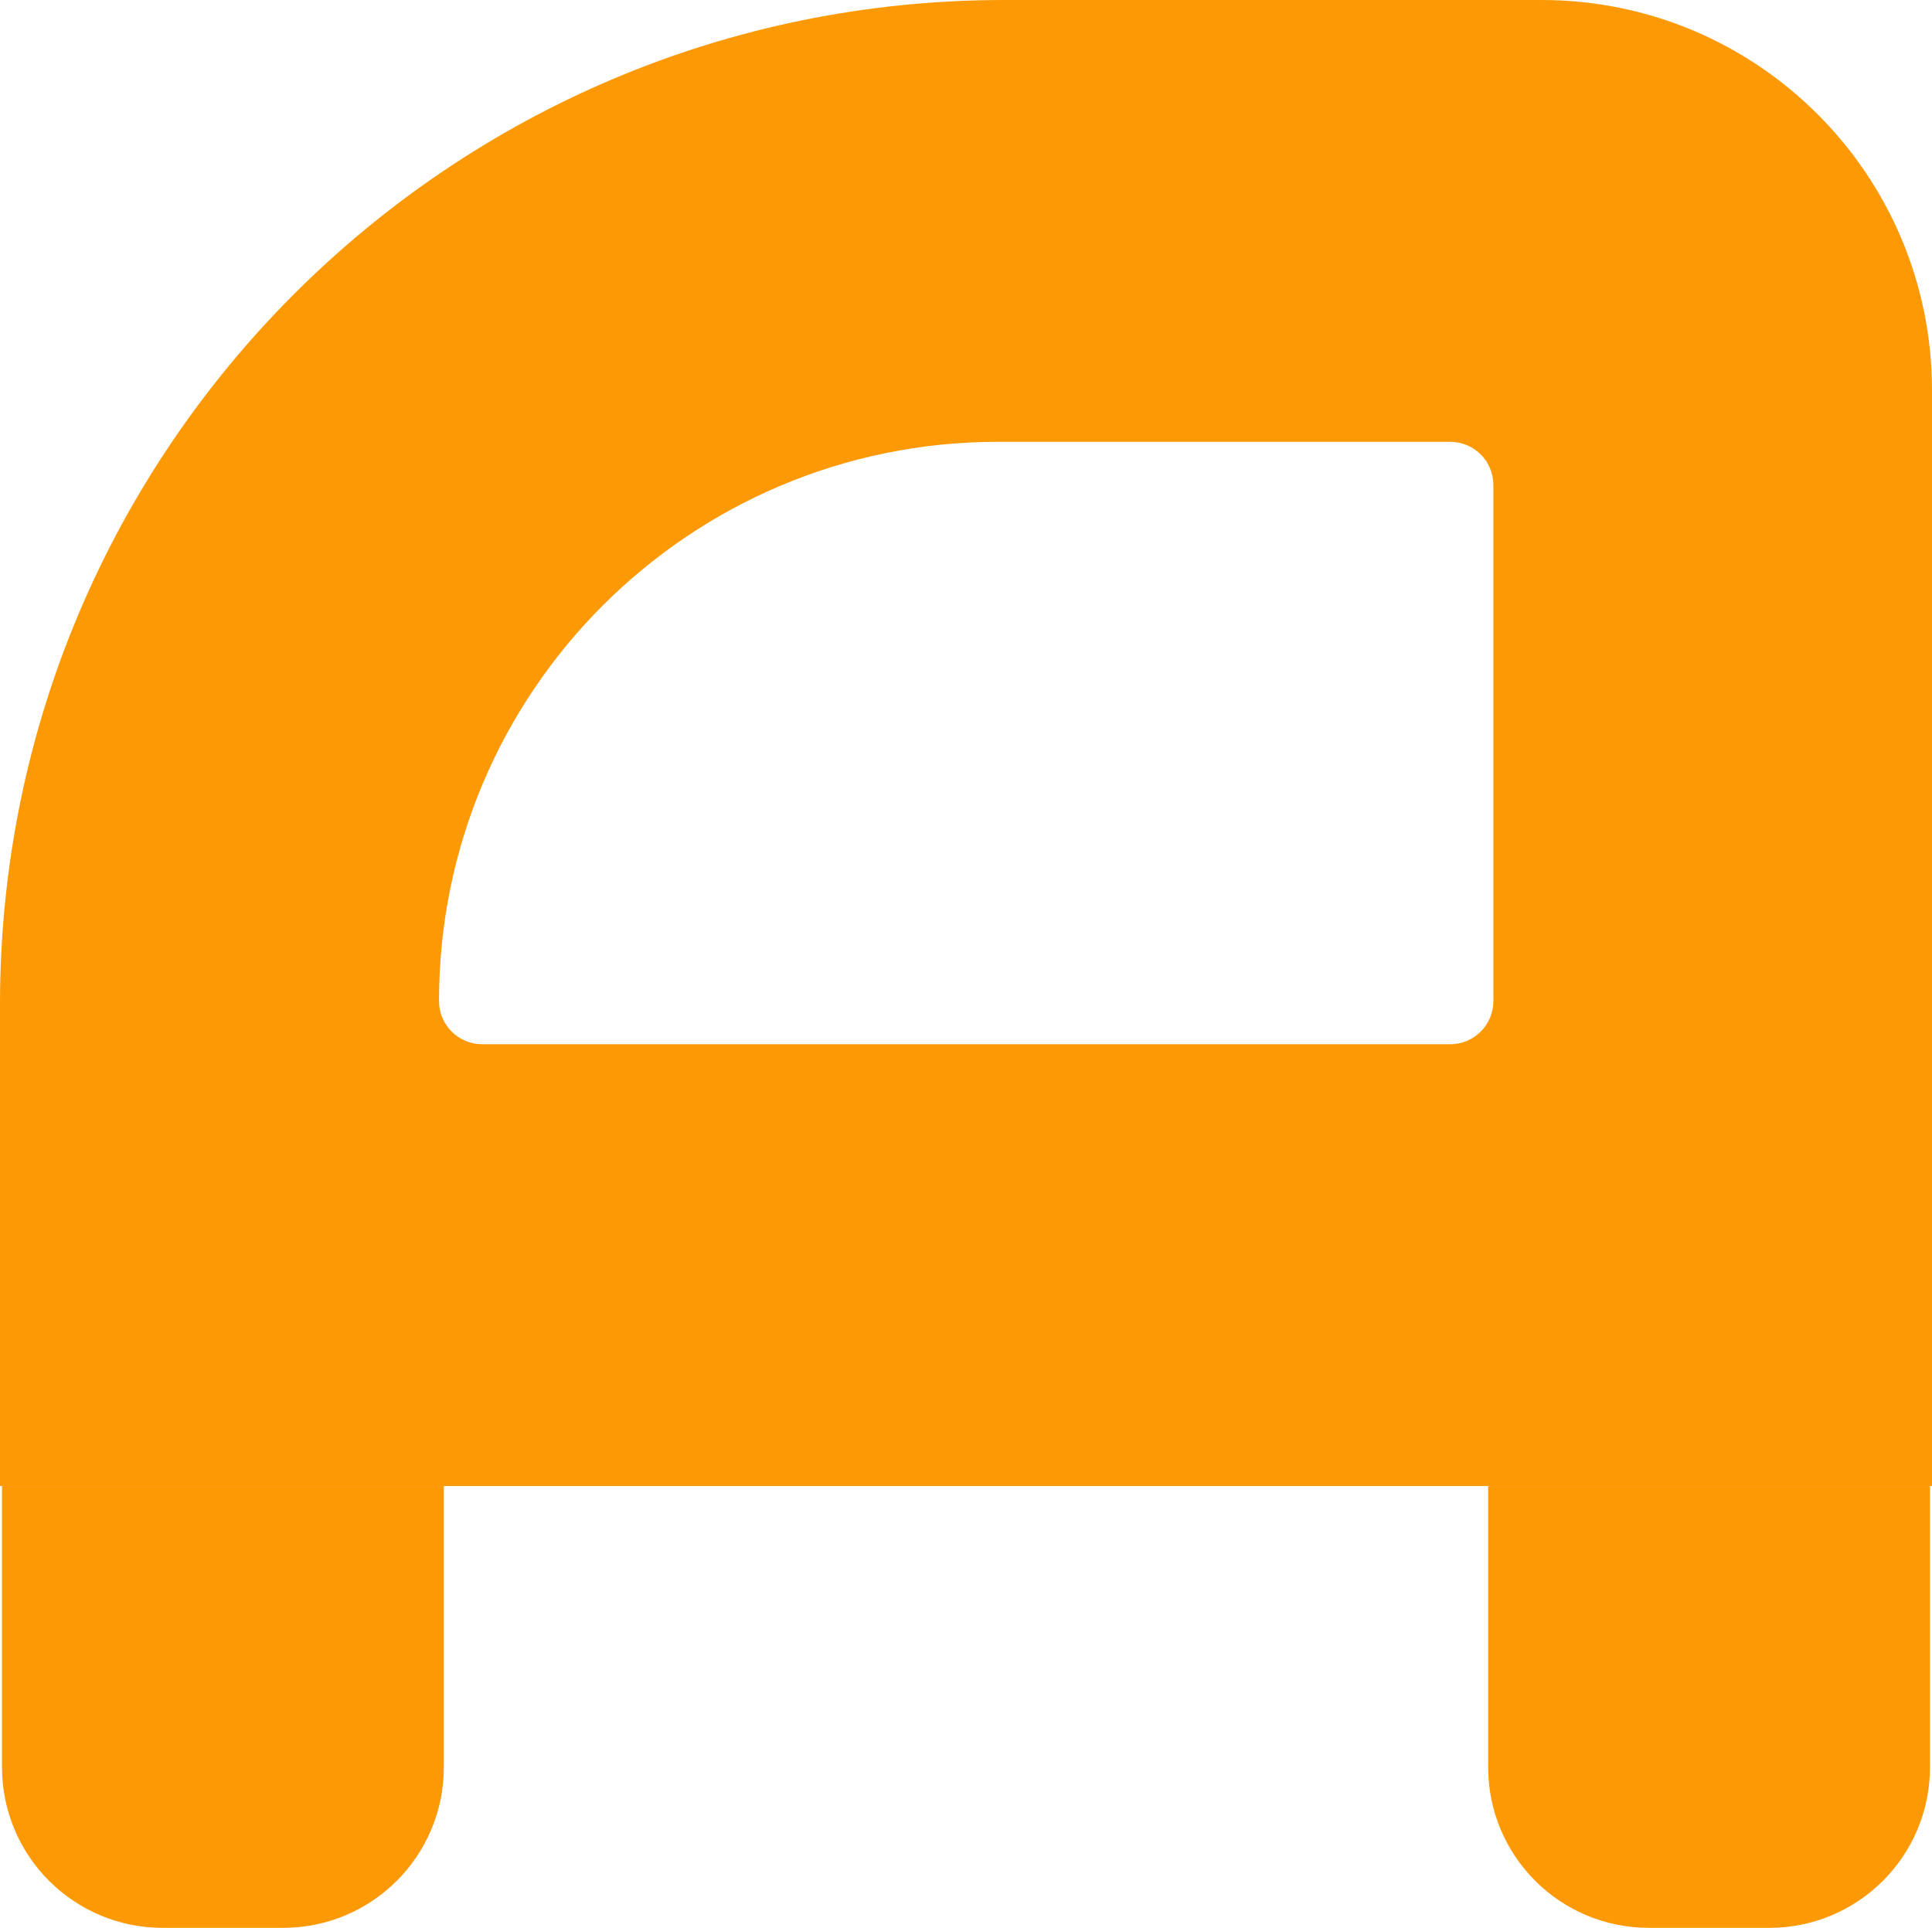
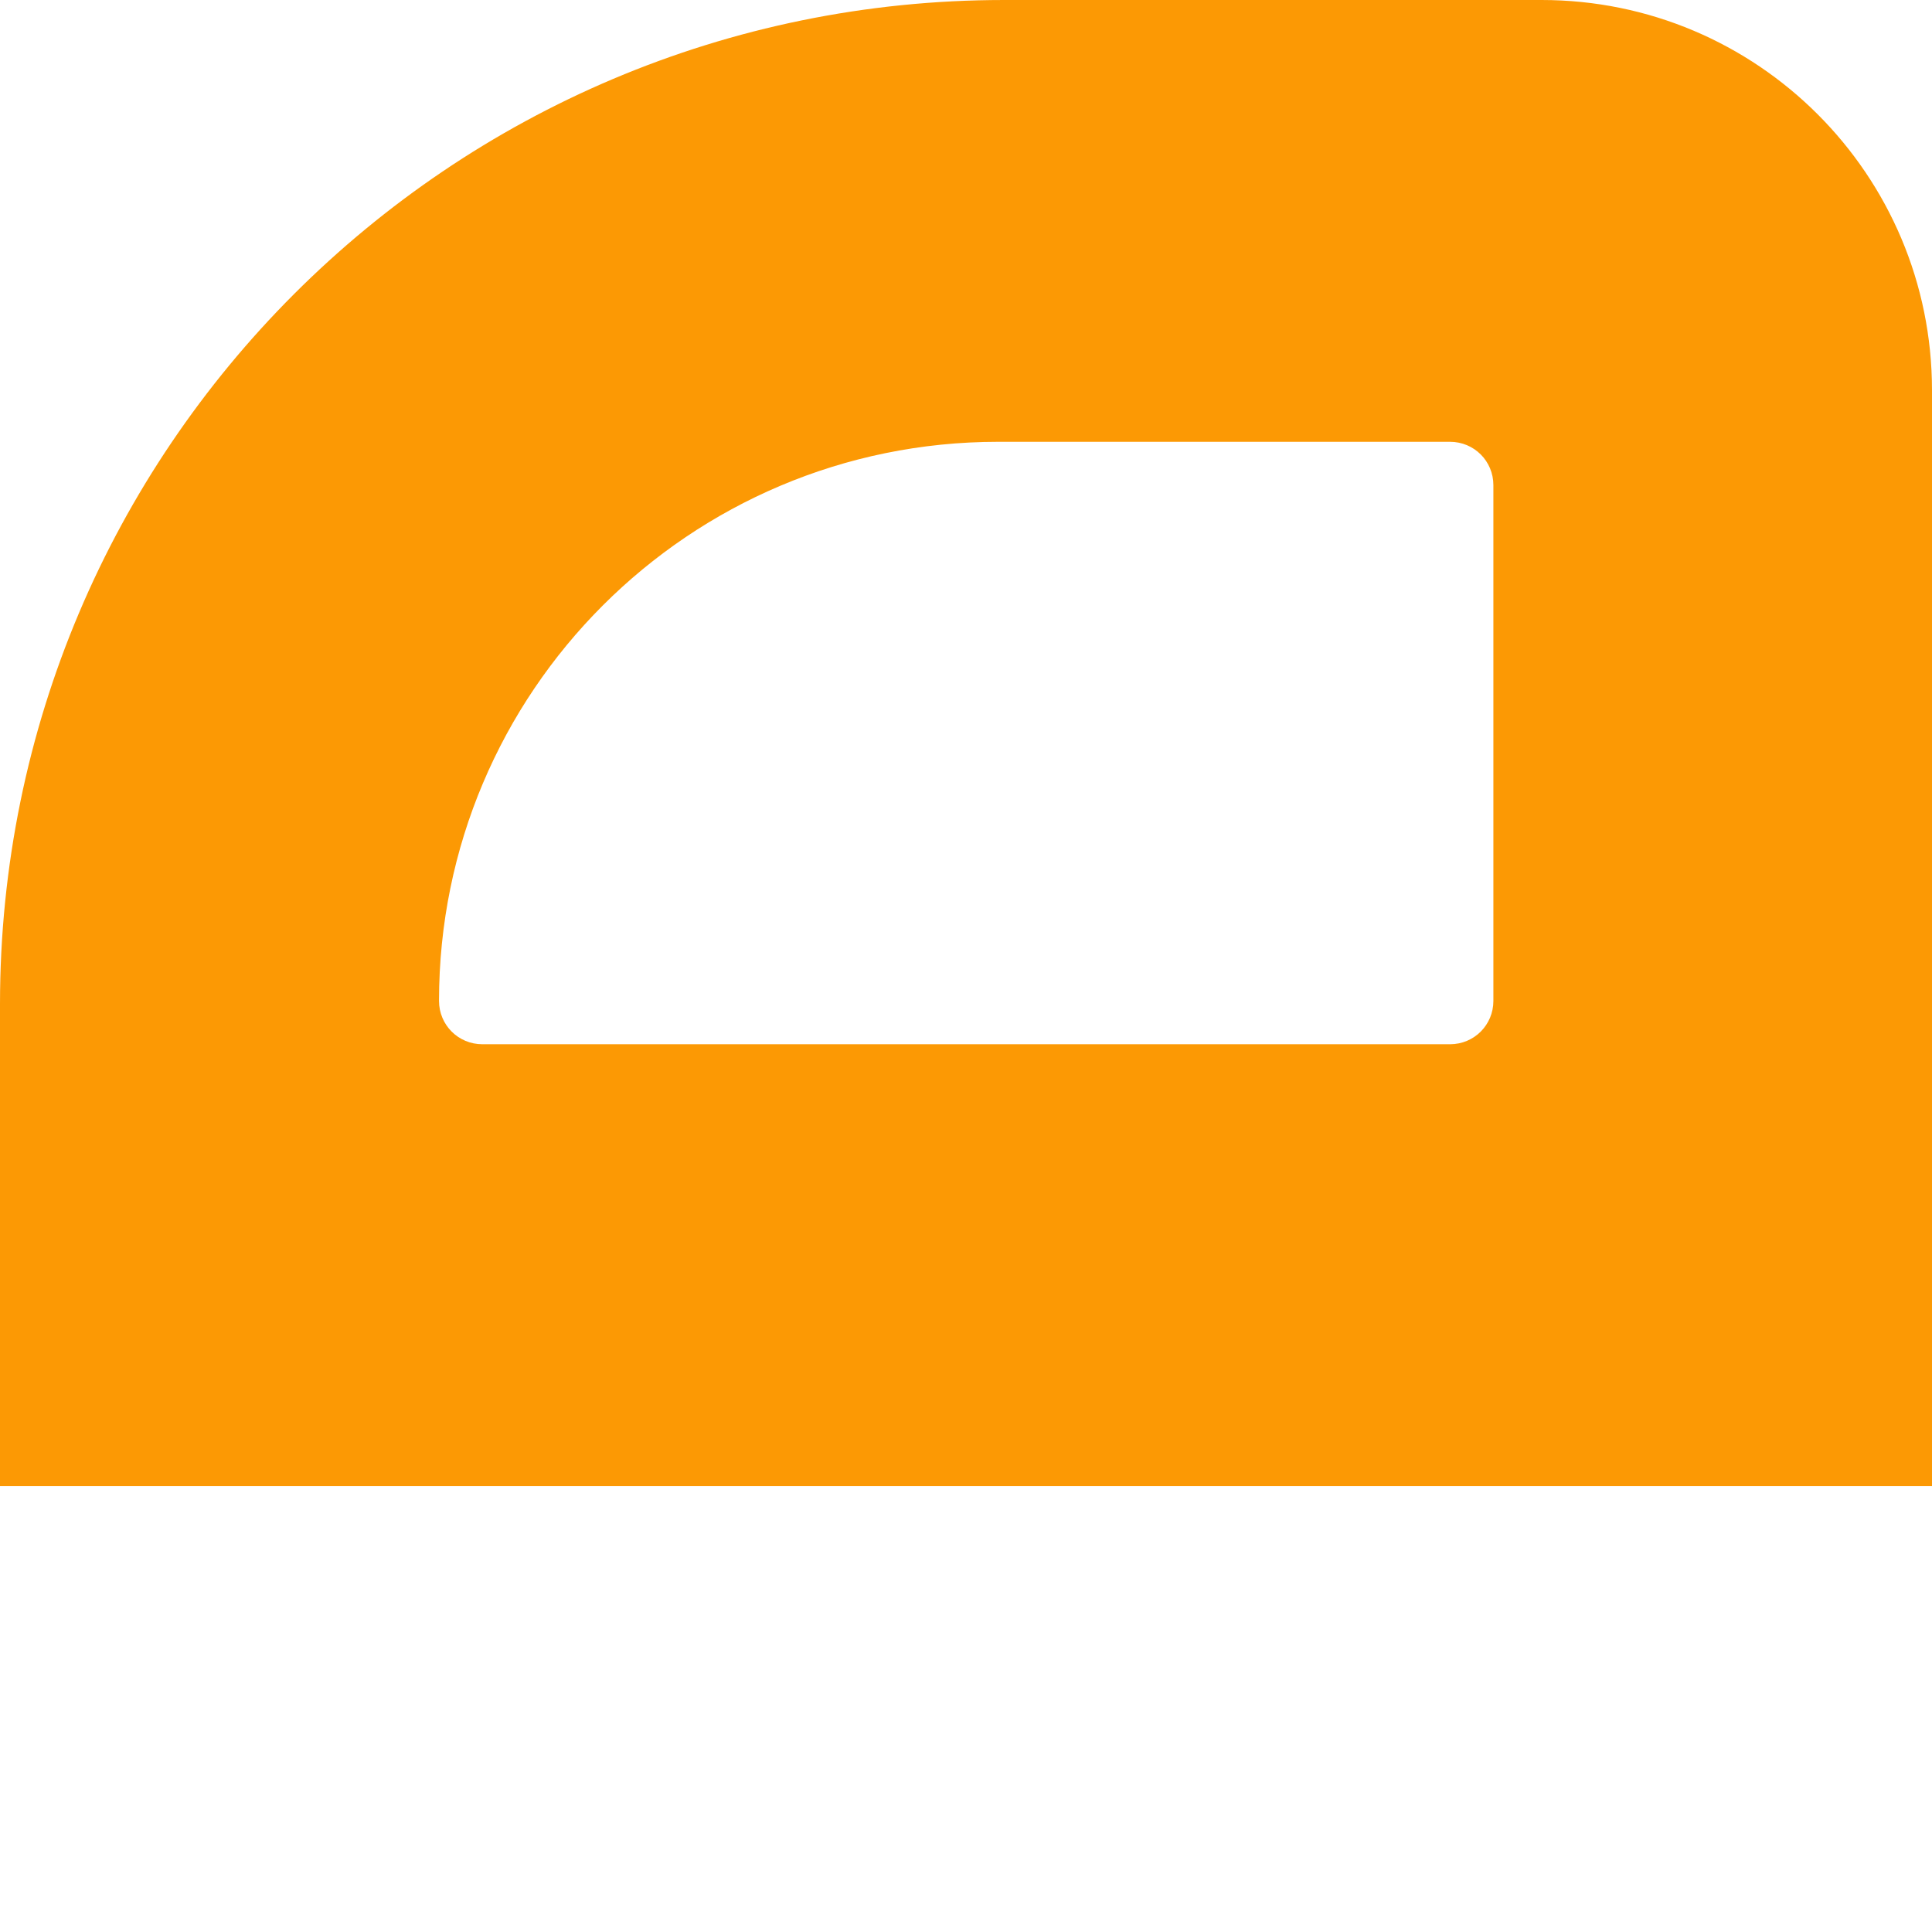
<svg xmlns="http://www.w3.org/2000/svg" data-bbox="0 0 48.1 48" viewBox="0 0 48.1 48" data-type="color">
  <g>
-     <path d="M.05 37h11v7c0 2.21-1.79 4-4 4h-3c-2.21 0-4-1.79-4-4z" fill="#fc9904" data-color="1" />
-     <path d="M37.05 37h11v7c0 2.21-1.79 4-4 4h-3c-2.21 0-4-1.79-4-4z" fill="#fc9904" data-color="1" />
    <path d="M25 0h13.38c5.37 0 9.72 4.35 9.72 9.72V37H0V25C0 11.19 11.19 0 25 0M12.01 26H36.1c.6 0 1.08-.48 1.08-1.08V12.08c0-.6-.48-1.08-1.08-1.08H24.85c-7.69 0-13.92 6.23-13.92 13.92 0 .6.48 1.08 1.08 1.08" fill="#fc9904" data-color="1" />
  </g>
</svg>